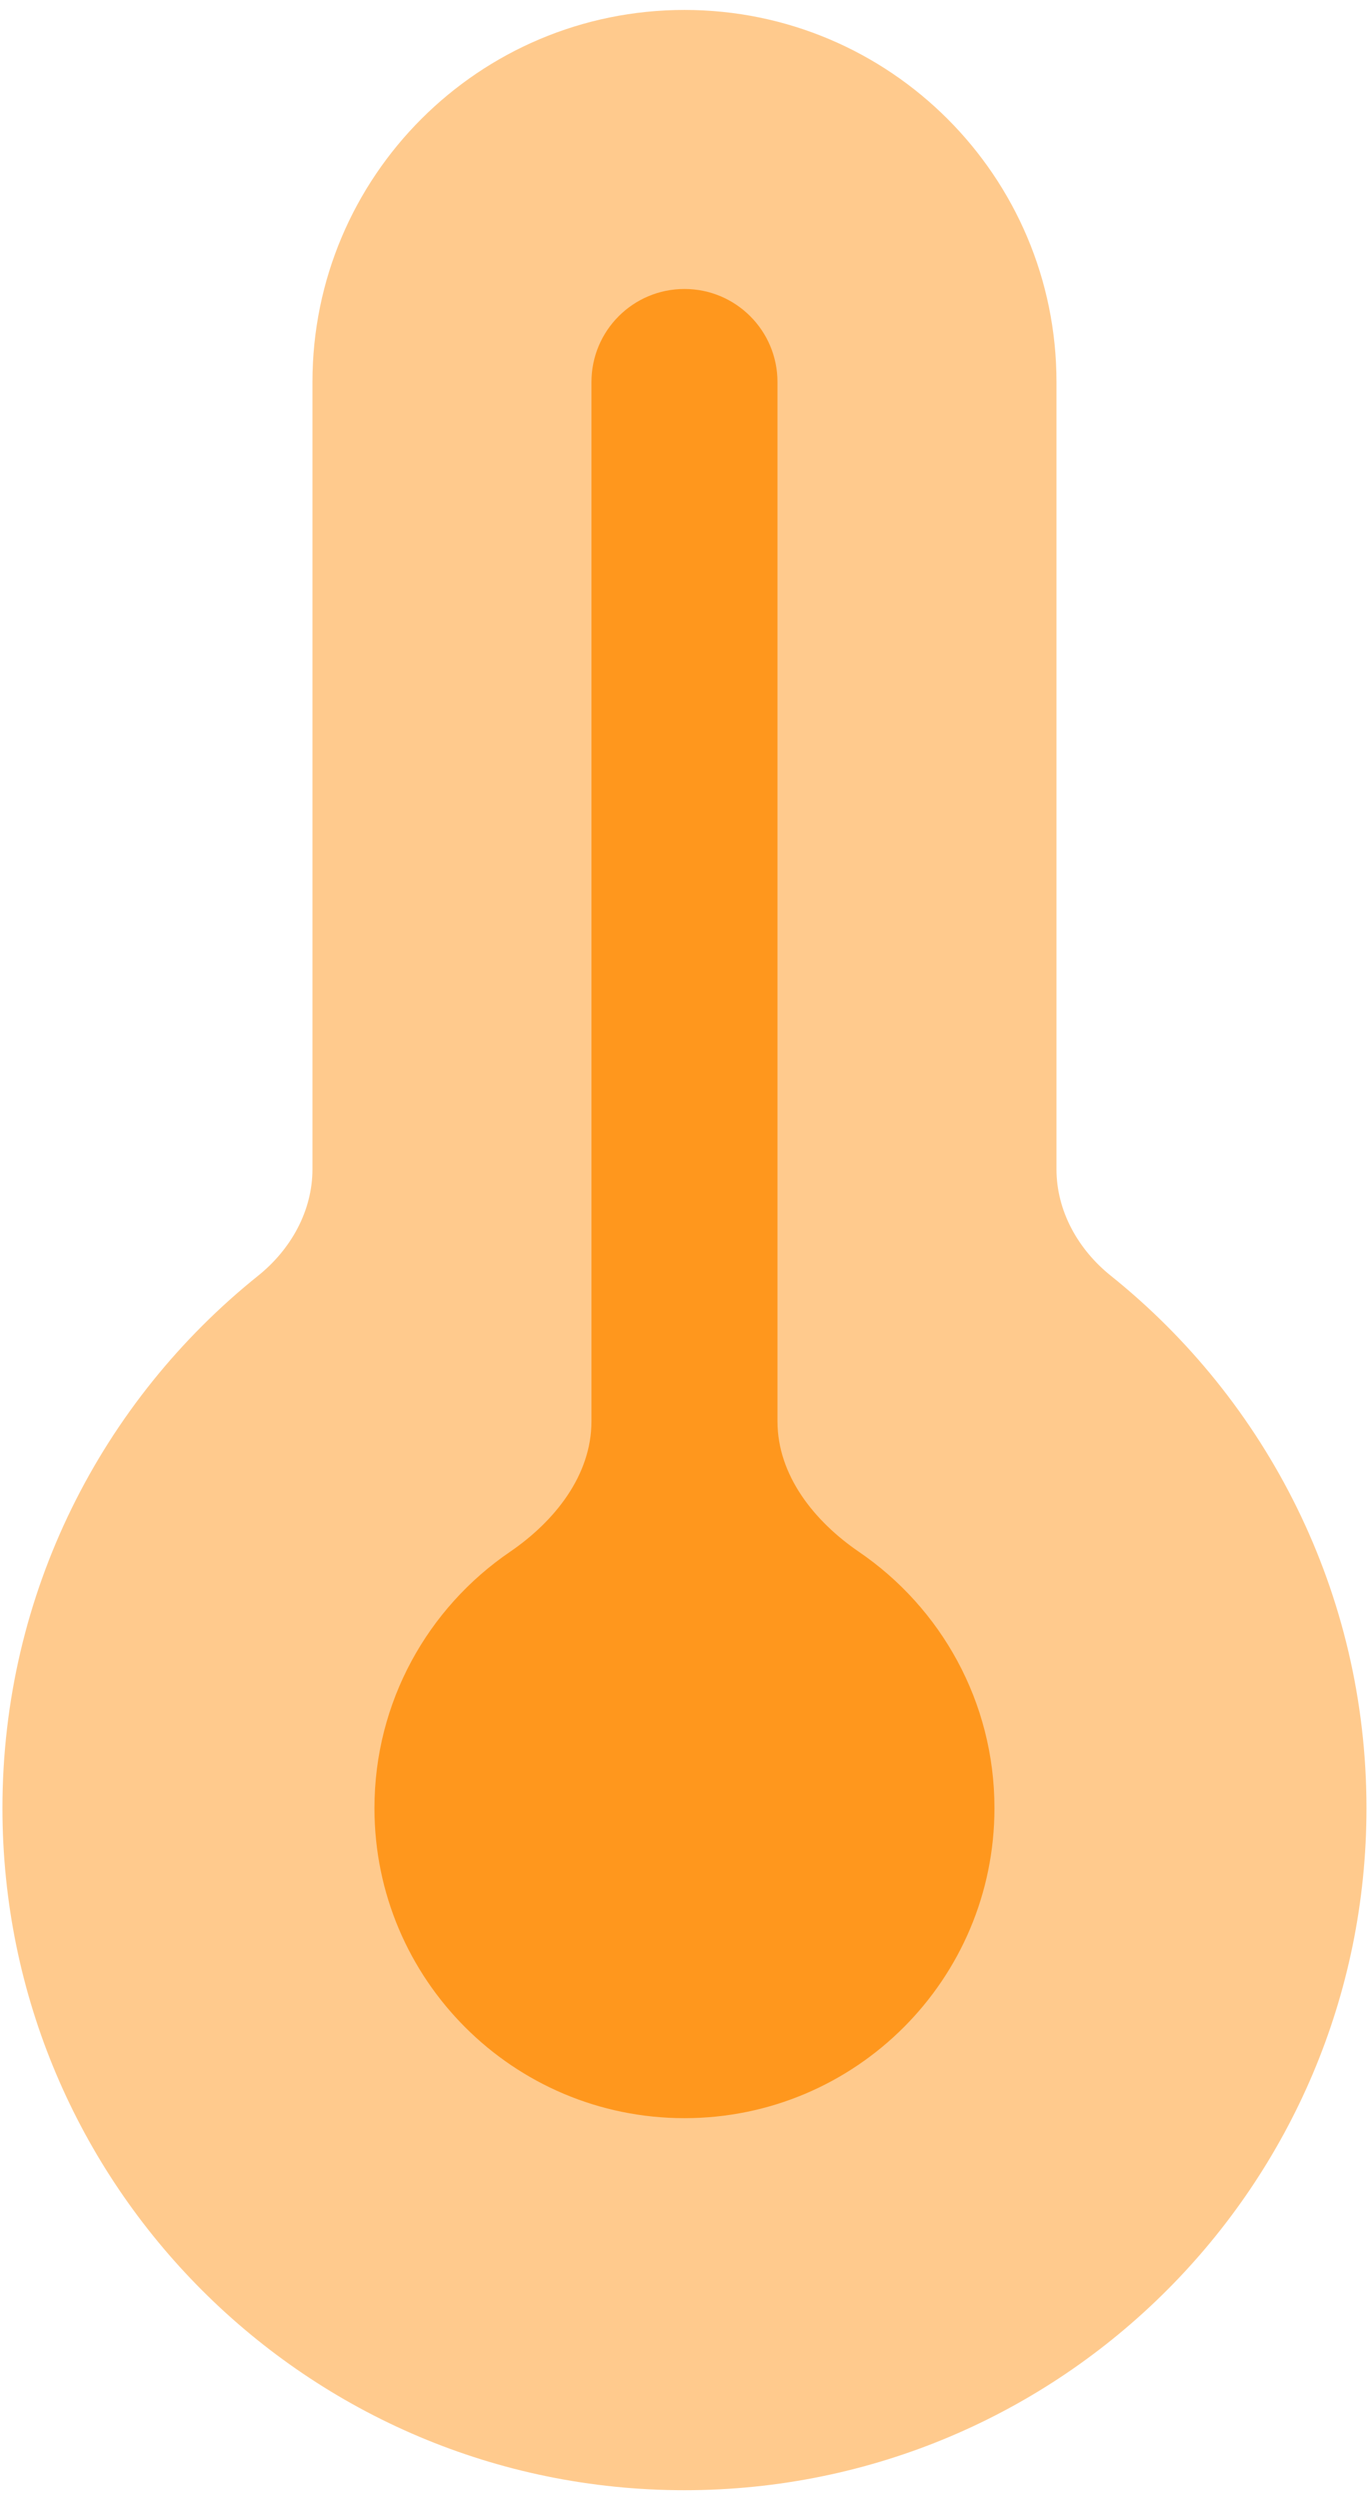
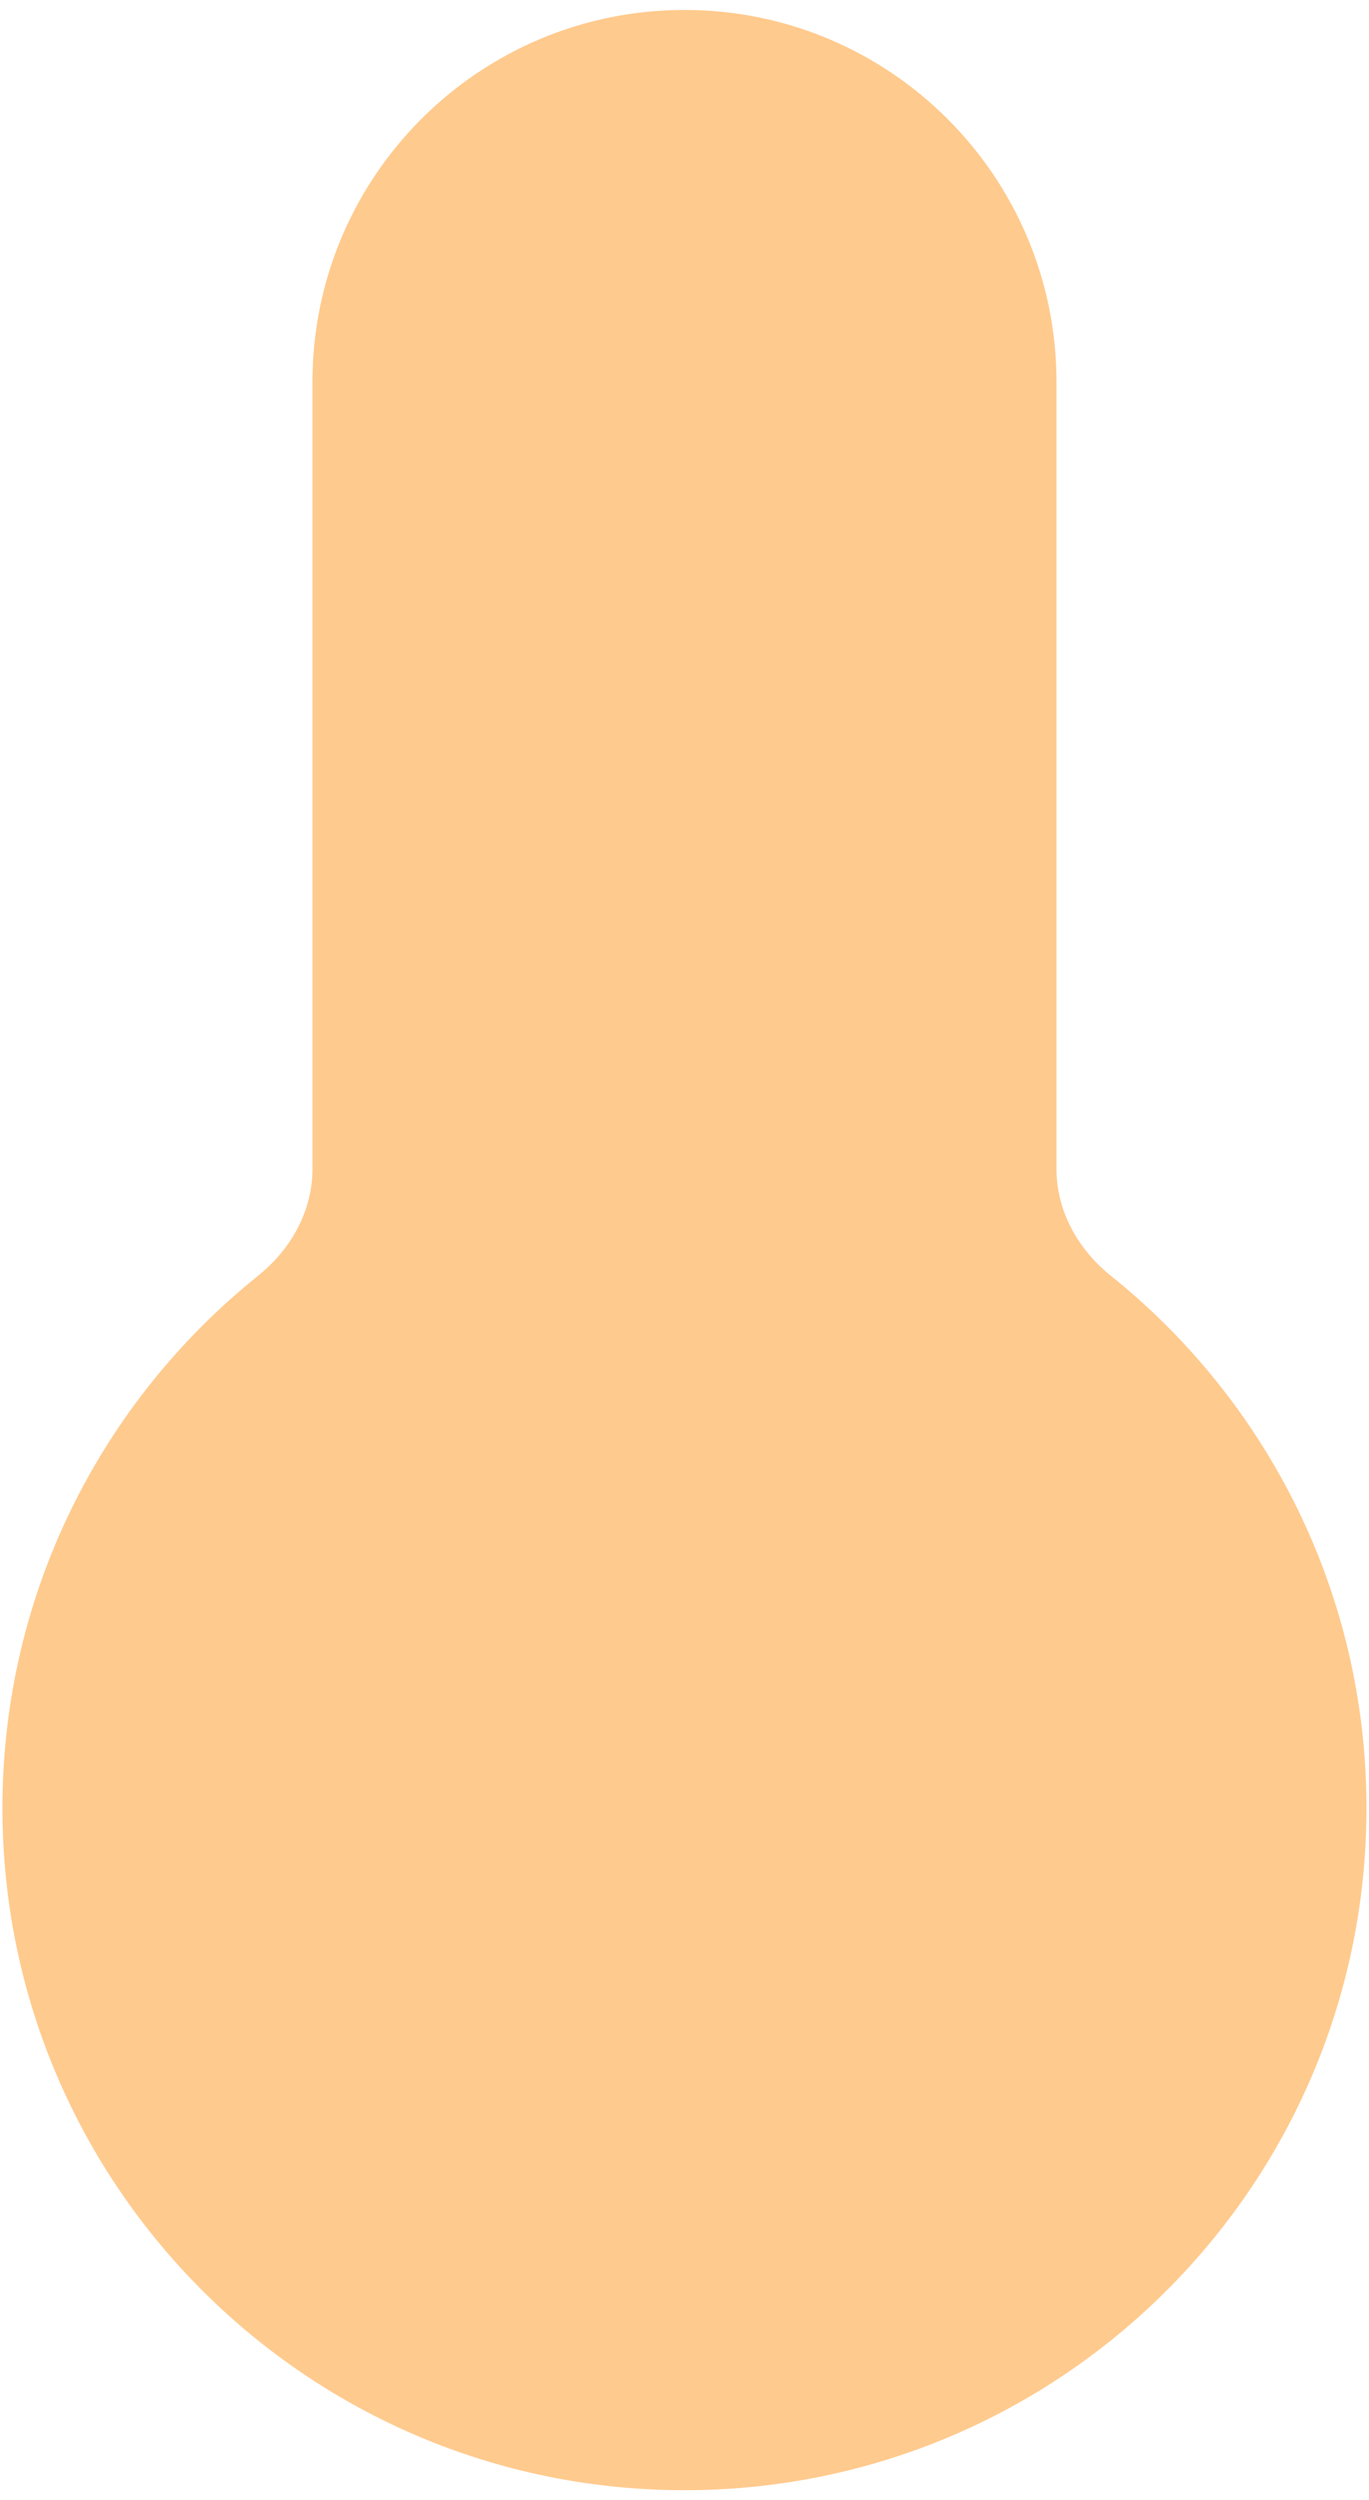
<svg xmlns="http://www.w3.org/2000/svg" width="46" height="84" viewBox="0 0 46 84" fill="none">
  <path opacity="0.5" d="M45.915 60.751C45.915 73.407 35.655 83.667 22.999 83.667C10.342 83.667 0.082 73.407 0.082 60.751C0.082 53.516 3.435 47.064 8.671 42.864C9.77 41.983 10.499 40.691 10.499 39.283V12.834C10.499 5.93 16.095 0.334 22.999 0.334C29.902 0.334 35.499 5.93 35.499 12.834V39.283C35.499 40.691 36.227 41.983 37.326 42.864C42.563 47.064 45.915 53.516 45.915 60.751Z" fill="#FF971D" />
-   <path d="M26.124 12.834C26.124 11.108 24.724 9.709 22.999 9.709C21.273 9.709 19.874 11.108 19.874 12.834V47.752C19.874 49.572 18.635 51.116 17.132 52.142C14.385 54.018 12.582 57.174 12.582 60.751C12.582 66.504 17.246 71.167 22.999 71.167C28.752 71.167 33.415 66.504 33.415 60.751C33.415 57.174 31.612 54.018 28.865 52.142C27.362 51.116 26.124 49.572 26.124 47.752V12.834Z" fill="#FF971D" />
</svg>